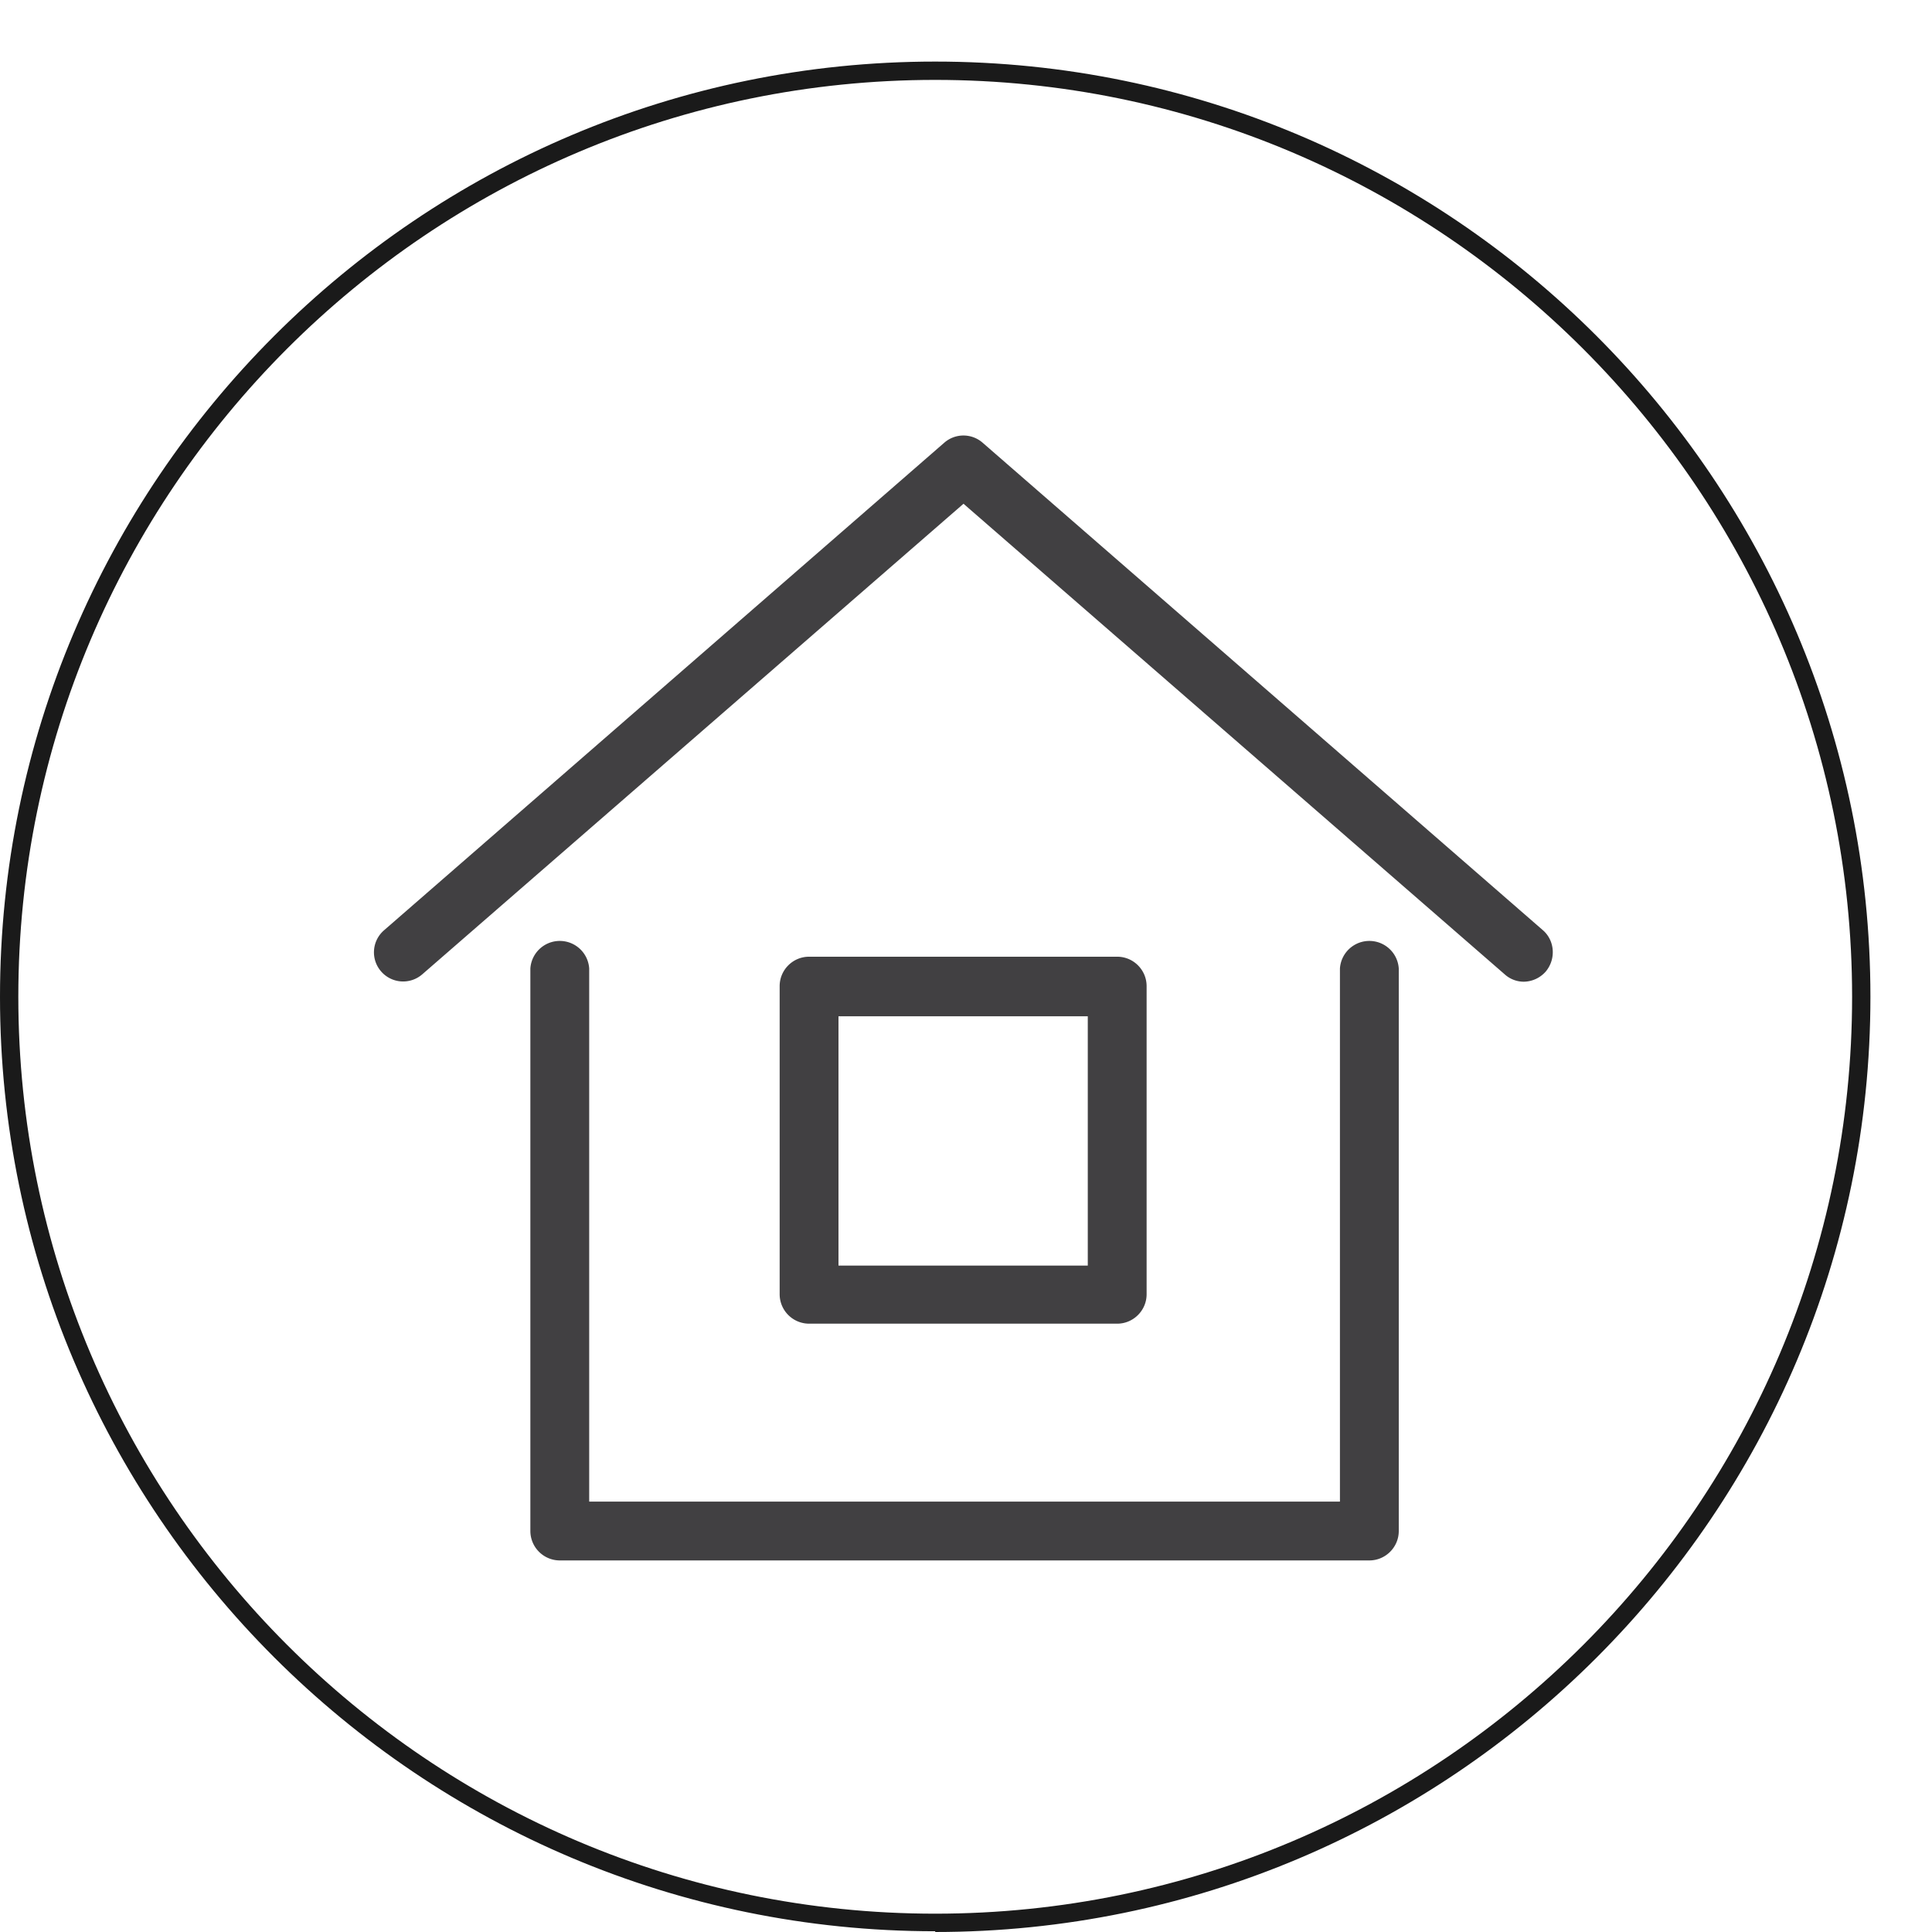
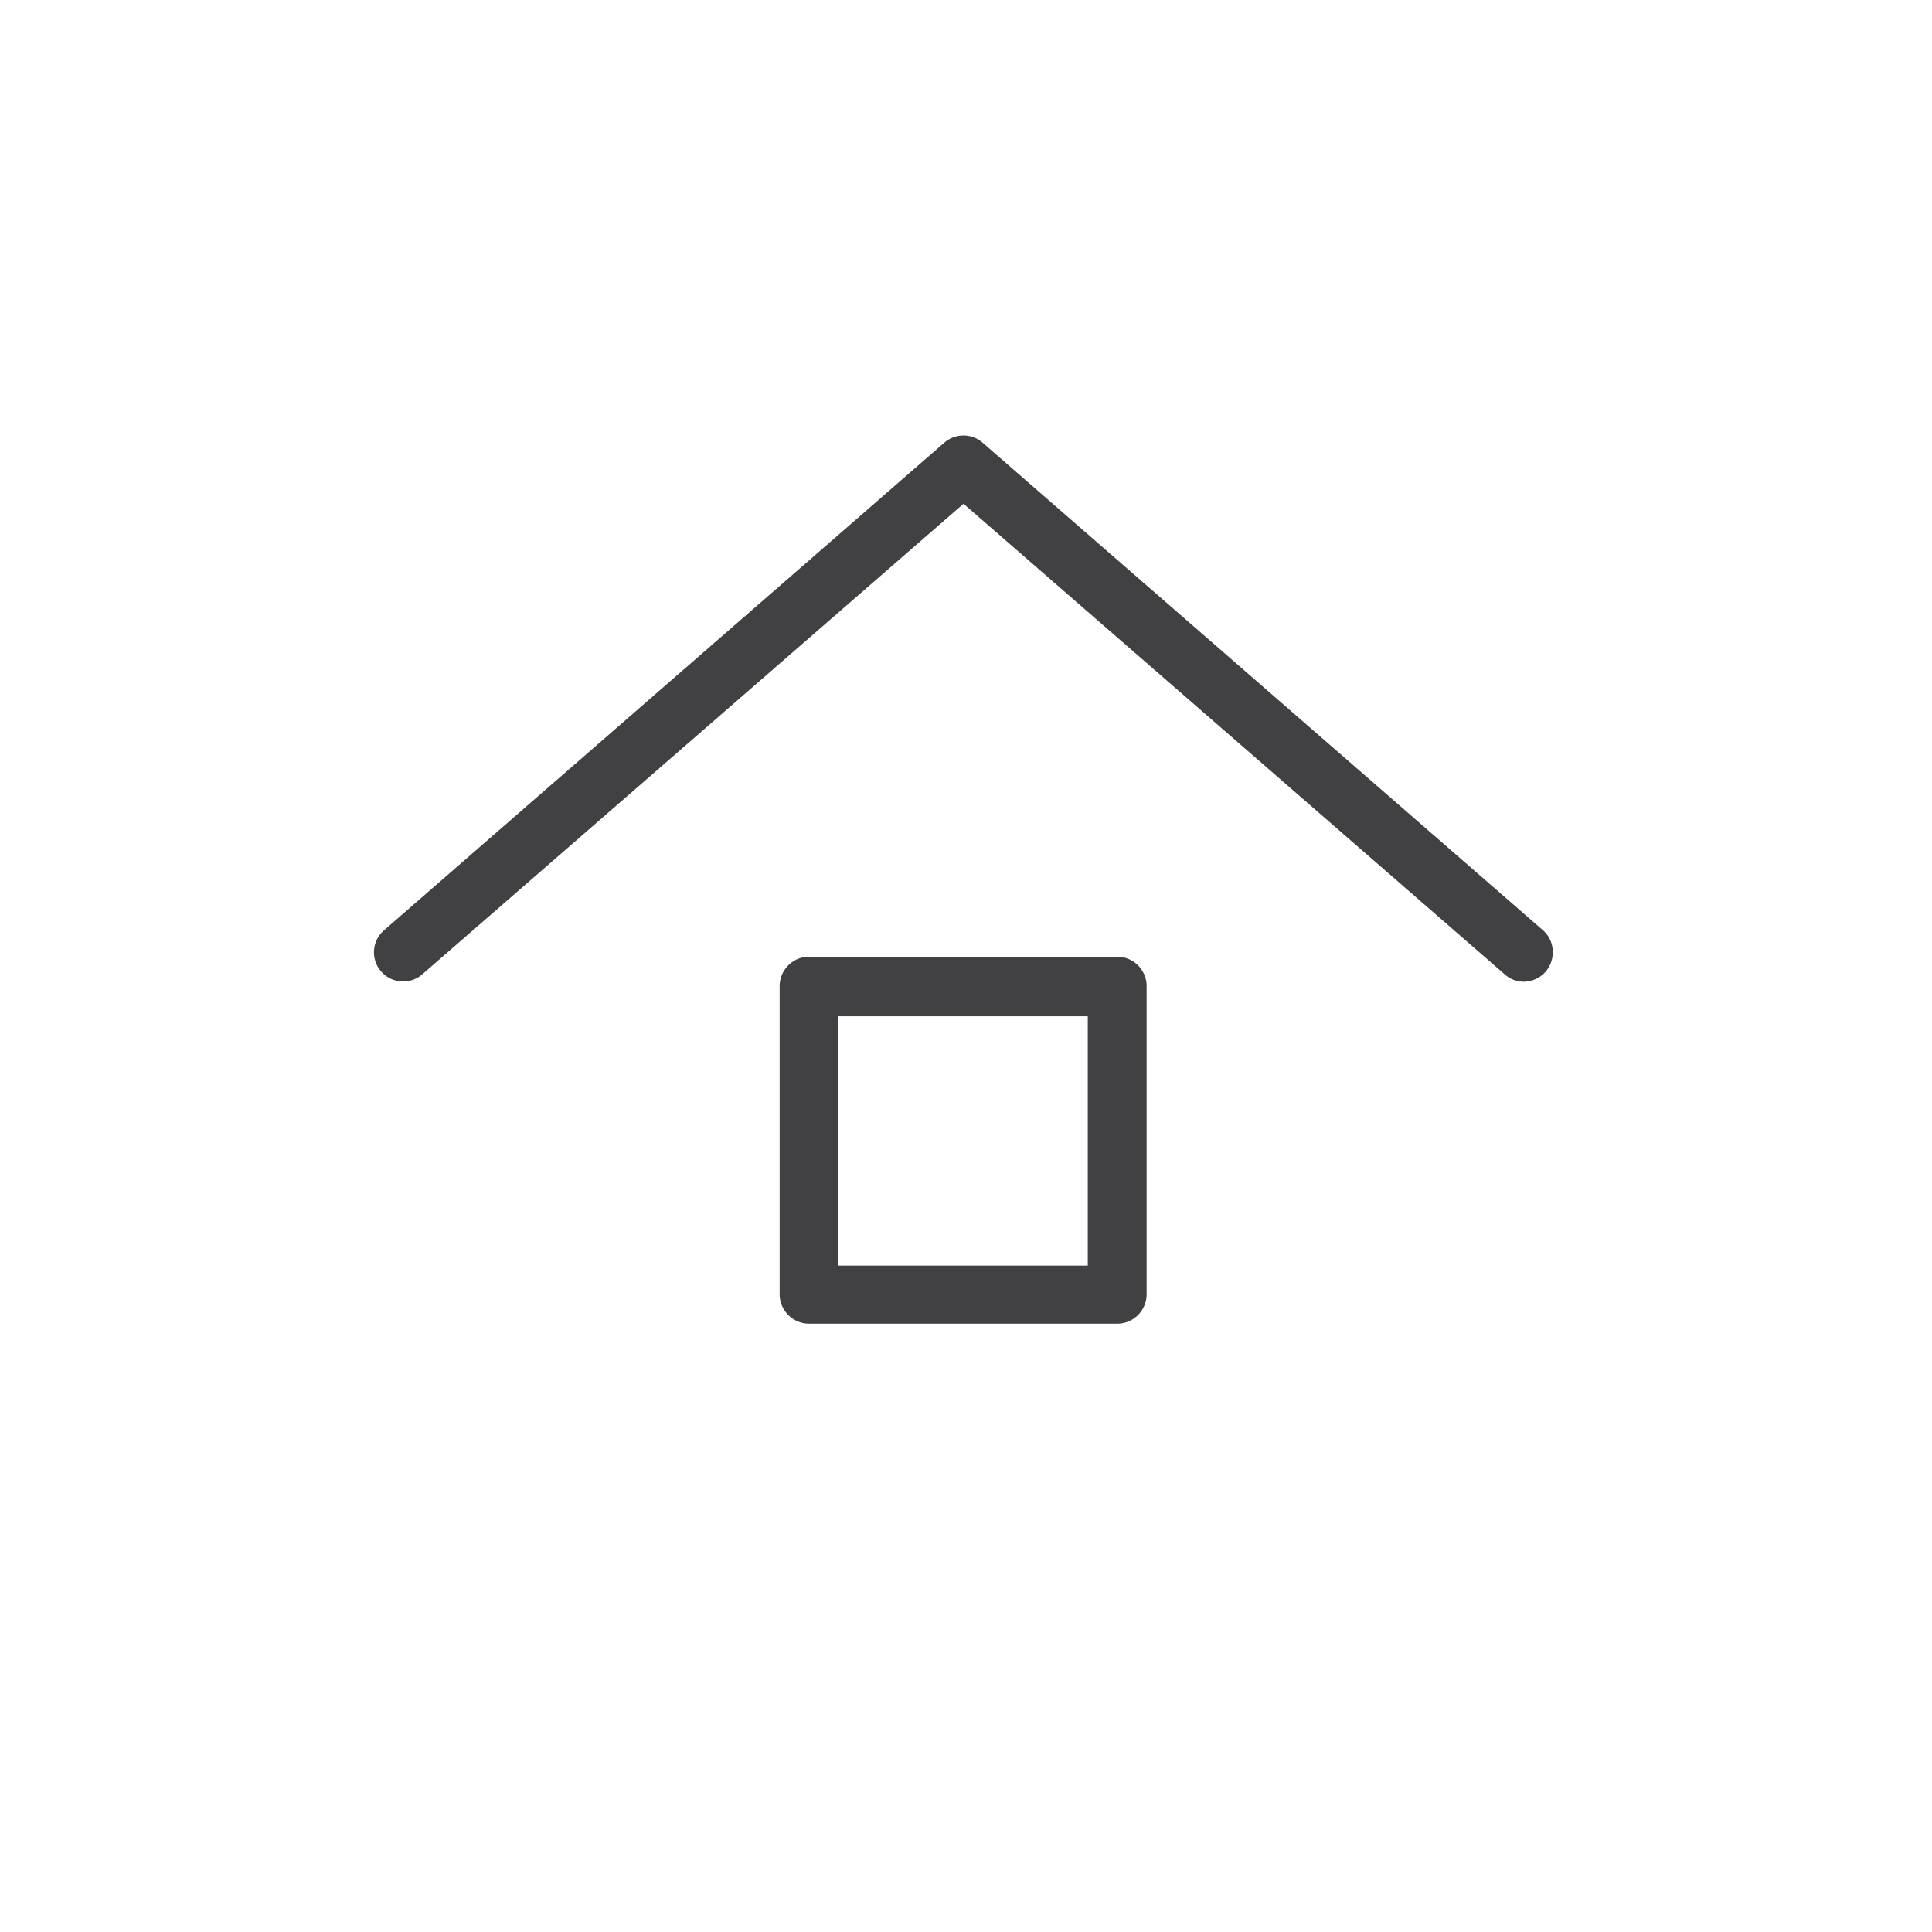
<svg xmlns="http://www.w3.org/2000/svg" fill="none" viewBox="0 0 31 31">
-   <path d="M15.006 30.988C6.726 30.988 0 24.262 0 15.994 0 7.727 6.727.988 15.006.988s15.006 6.727 15.006 15.006c0 8.28-6.727 15.006-15.006 15.006v-.012zm0-29.706C6.89 1.282.294 7.88.294 15.994c0 8.115 6.597 14.712 14.712 14.712 8.114 0 14.712-6.597 14.712-14.712 0-8.114-6.61-14.712-14.712-14.712z" fill="#1A1A1A" />
-   <path d="M21.961 25.038H8.981a.473.473 0 01-.471-.472V15.54a.473.473 0 01.944 0v8.554H21.5V15.54a.473.473 0 01.944 0v9.026c0 .26-.213.472-.472.472h-.012z" fill="#414042" />
  <path d="M24.45 15.752a.457.457 0 01-.306-.118L15.46 8.083l-8.685 7.551a.468.468 0 01-.66-.047.467.467 0 01.047-.66l8.99-7.824a.467.467 0 01.614 0l8.991 7.823c.19.165.213.46.047.661a.478.478 0 01-.353.165z" fill="#414042" />
  <path d="M17.926 21.239h-4.944a.473.473 0 01-.472-.472v-4.944c0-.26.212-.472.472-.472h4.944c.26 0 .472.212.472.472v4.944c0 .26-.213.472-.472.472zm-4.472-.932h4v-4h-4v4z" fill="#414042" />
</svg>